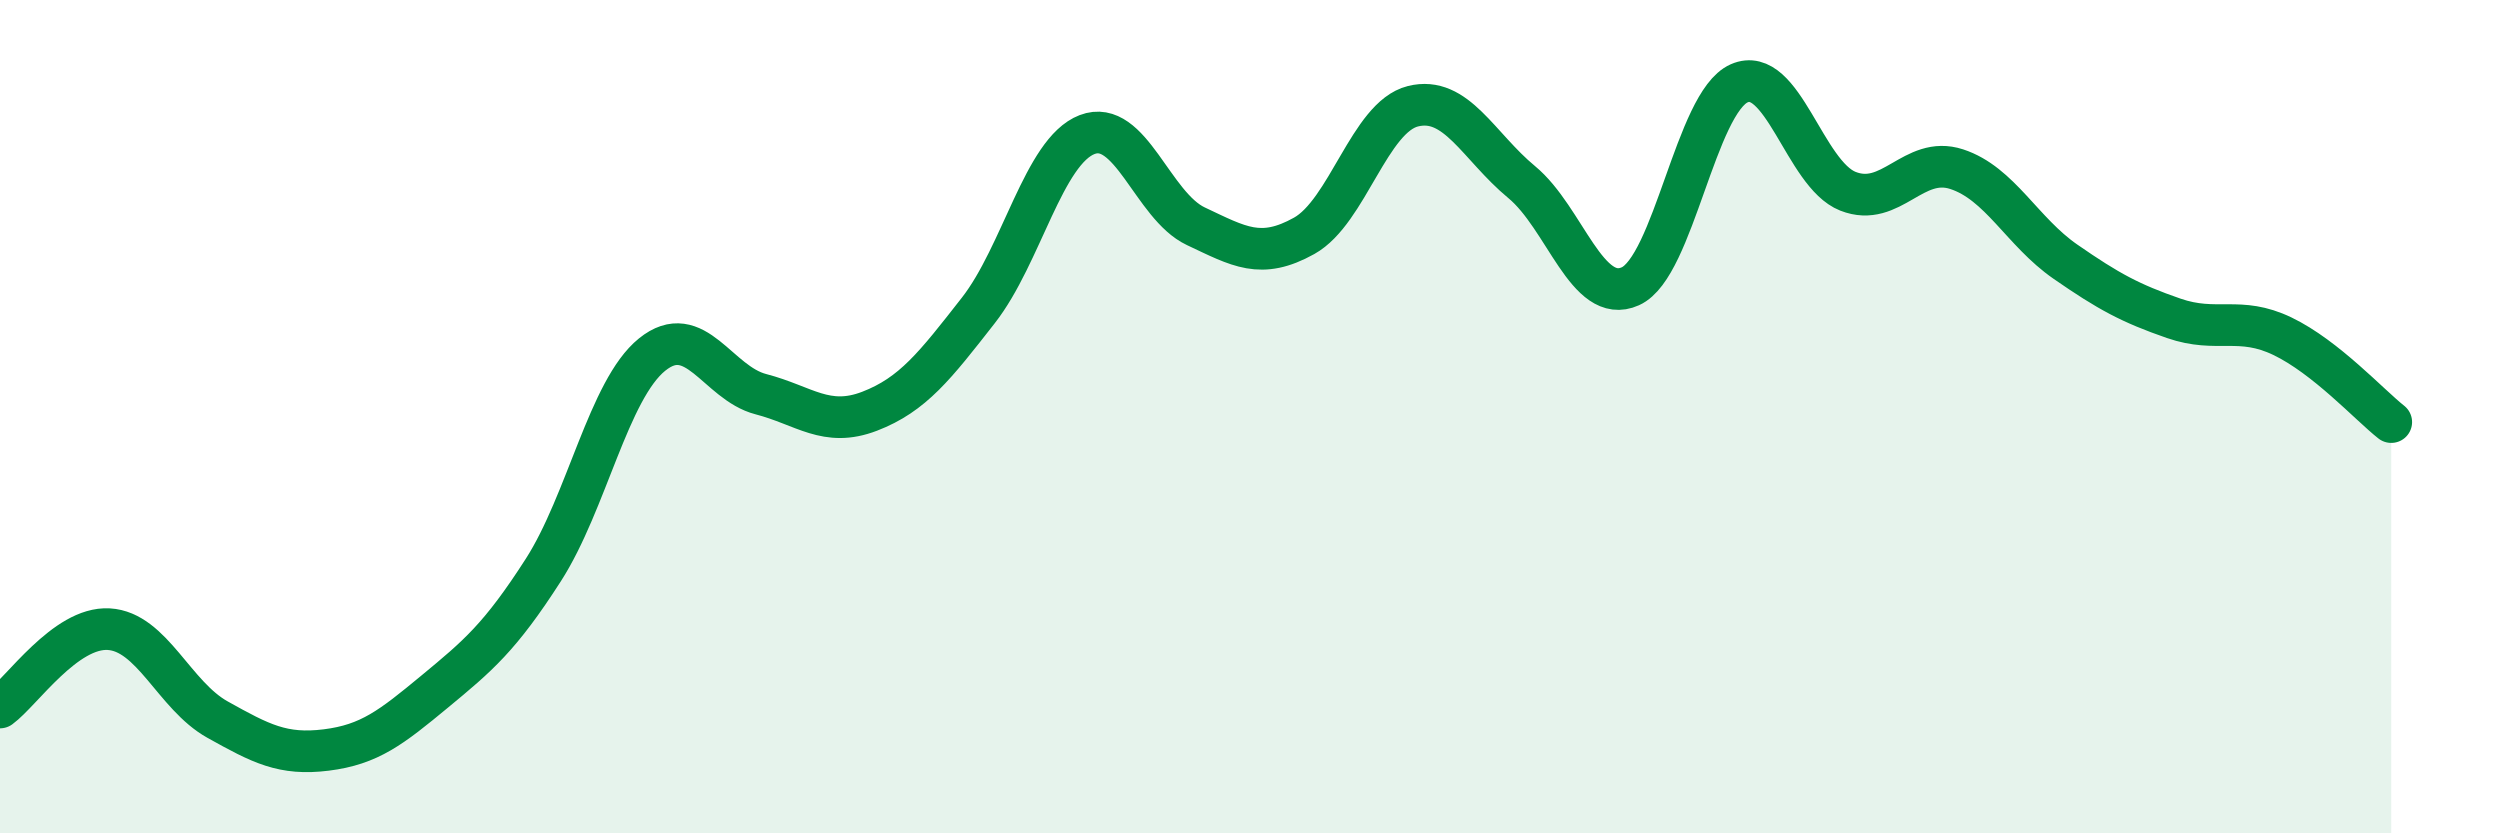
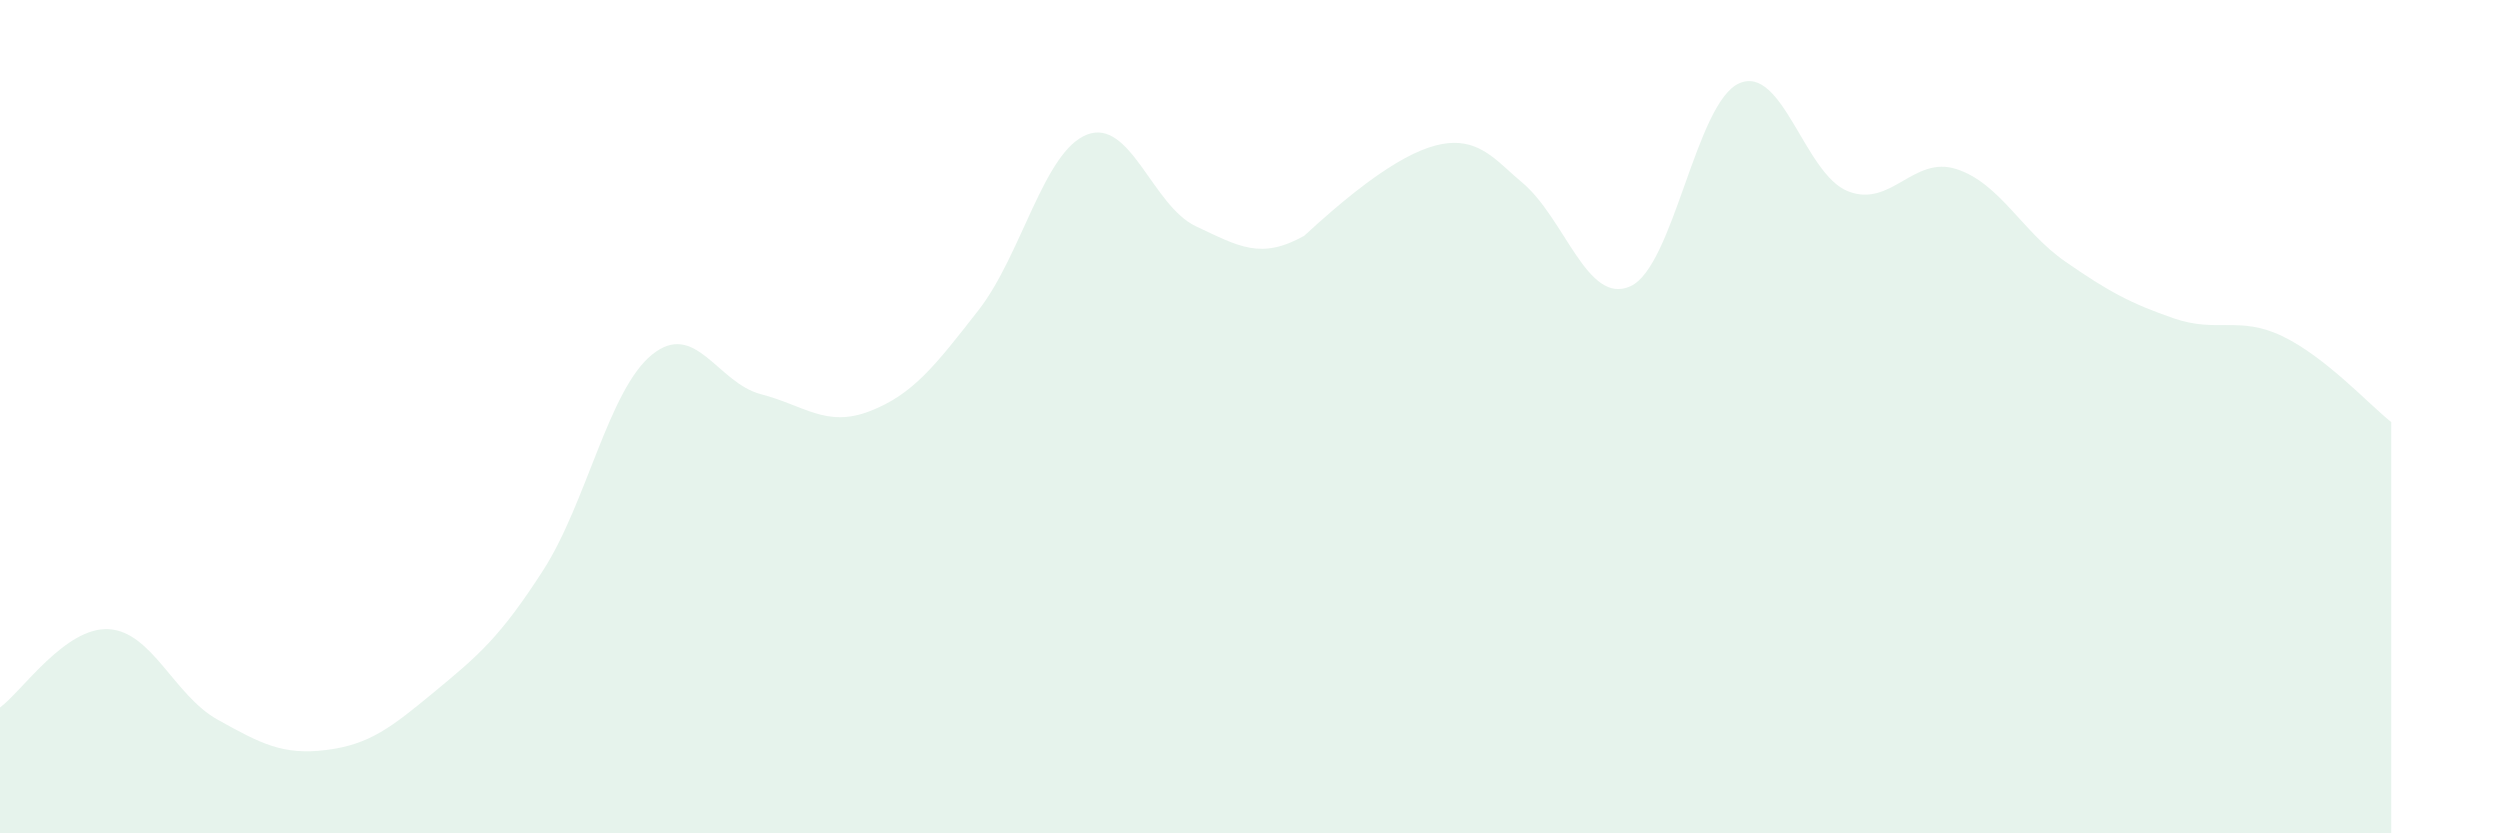
<svg xmlns="http://www.w3.org/2000/svg" width="60" height="20" viewBox="0 0 60 20">
-   <path d="M 0,16.98 C 0.52,16.6 1.57,15.04 2.61,15.1 C 3.65,15.16 4.18,16.69 5.22,17.27 C 6.26,17.85 6.79,18.13 7.83,18 C 8.87,17.87 9.39,17.46 10.43,16.6 C 11.47,15.74 12,15.3 13.04,13.68 C 14.08,12.06 14.61,9.35 15.65,8.51 C 16.69,7.67 17.22,9.19 18.26,9.46 C 19.3,9.73 19.83,10.27 20.87,9.87 C 21.91,9.47 22.44,8.78 23.48,7.45 C 24.52,6.12 25.05,3.63 26.09,3.23 C 27.13,2.83 27.66,4.94 28.7,5.43 C 29.74,5.92 30.26,6.24 31.3,5.66 C 32.34,5.08 32.87,2.81 33.91,2.55 C 34.95,2.29 35.48,3.51 36.52,4.37 C 37.56,5.23 38.09,7.34 39.13,6.87 C 40.17,6.4 40.7,2.46 41.74,2 C 42.78,1.54 43.31,4.18 44.35,4.59 C 45.39,5 45.92,3.72 46.96,4.06 C 48,4.4 48.53,5.56 49.57,6.28 C 50.61,7 51.13,7.28 52.17,7.64 C 53.21,8 53.74,7.57 54.78,8.07 C 55.82,8.57 56.87,9.72 57.39,10.13L57.39 20L0 20Z" fill="#008740" opacity="0.1" stroke-linecap="round" stroke-linejoin="round" />
-   <path d="M 0,16.98 C 0.52,16.6 1.57,15.04 2.61,15.1 C 3.65,15.16 4.18,16.69 5.22,17.27 C 6.26,17.85 6.79,18.13 7.83,18 C 8.87,17.87 9.39,17.46 10.43,16.6 C 11.47,15.74 12,15.3 13.04,13.68 C 14.08,12.06 14.61,9.35 15.65,8.51 C 16.69,7.67 17.22,9.19 18.26,9.46 C 19.3,9.73 19.83,10.27 20.87,9.87 C 21.91,9.47 22.44,8.78 23.48,7.45 C 24.52,6.12 25.05,3.63 26.09,3.23 C 27.13,2.83 27.66,4.94 28.7,5.43 C 29.74,5.92 30.26,6.24 31.3,5.66 C 32.34,5.08 32.87,2.81 33.91,2.55 C 34.95,2.29 35.48,3.51 36.52,4.37 C 37.56,5.23 38.09,7.34 39.13,6.87 C 40.17,6.4 40.7,2.46 41.74,2 C 42.78,1.54 43.31,4.18 44.35,4.59 C 45.39,5 45.92,3.72 46.96,4.06 C 48,4.4 48.53,5.56 49.57,6.28 C 50.61,7 51.13,7.28 52.17,7.64 C 53.21,8 53.74,7.57 54.78,8.07 C 55.82,8.57 56.87,9.72 57.39,10.13" stroke="#008740" stroke-width="1" fill="none" stroke-linecap="round" stroke-linejoin="round" />
+   <path d="M 0,16.98 C 0.52,16.6 1.57,15.04 2.61,15.1 C 3.65,15.16 4.18,16.69 5.22,17.27 C 6.26,17.85 6.79,18.13 7.83,18 C 8.87,17.87 9.39,17.46 10.43,16.6 C 11.47,15.74 12,15.3 13.04,13.68 C 14.08,12.06 14.61,9.35 15.65,8.51 C 16.69,7.67 17.22,9.19 18.26,9.46 C 19.3,9.73 19.83,10.27 20.87,9.87 C 21.91,9.47 22.44,8.78 23.48,7.45 C 24.52,6.12 25.05,3.63 26.09,3.23 C 27.13,2.83 27.66,4.94 28.7,5.43 C 29.74,5.92 30.26,6.24 31.3,5.66 C 34.95,2.29 35.48,3.51 36.52,4.37 C 37.56,5.23 38.09,7.34 39.13,6.87 C 40.17,6.4 40.7,2.46 41.74,2 C 42.78,1.54 43.31,4.18 44.35,4.59 C 45.39,5 45.92,3.72 46.96,4.06 C 48,4.4 48.53,5.56 49.57,6.28 C 50.61,7 51.13,7.28 52.17,7.64 C 53.21,8 53.74,7.57 54.78,8.07 C 55.82,8.57 56.87,9.72 57.39,10.13L57.39 20L0 20Z" fill="#008740" opacity="0.1" stroke-linecap="round" stroke-linejoin="round" />
</svg>